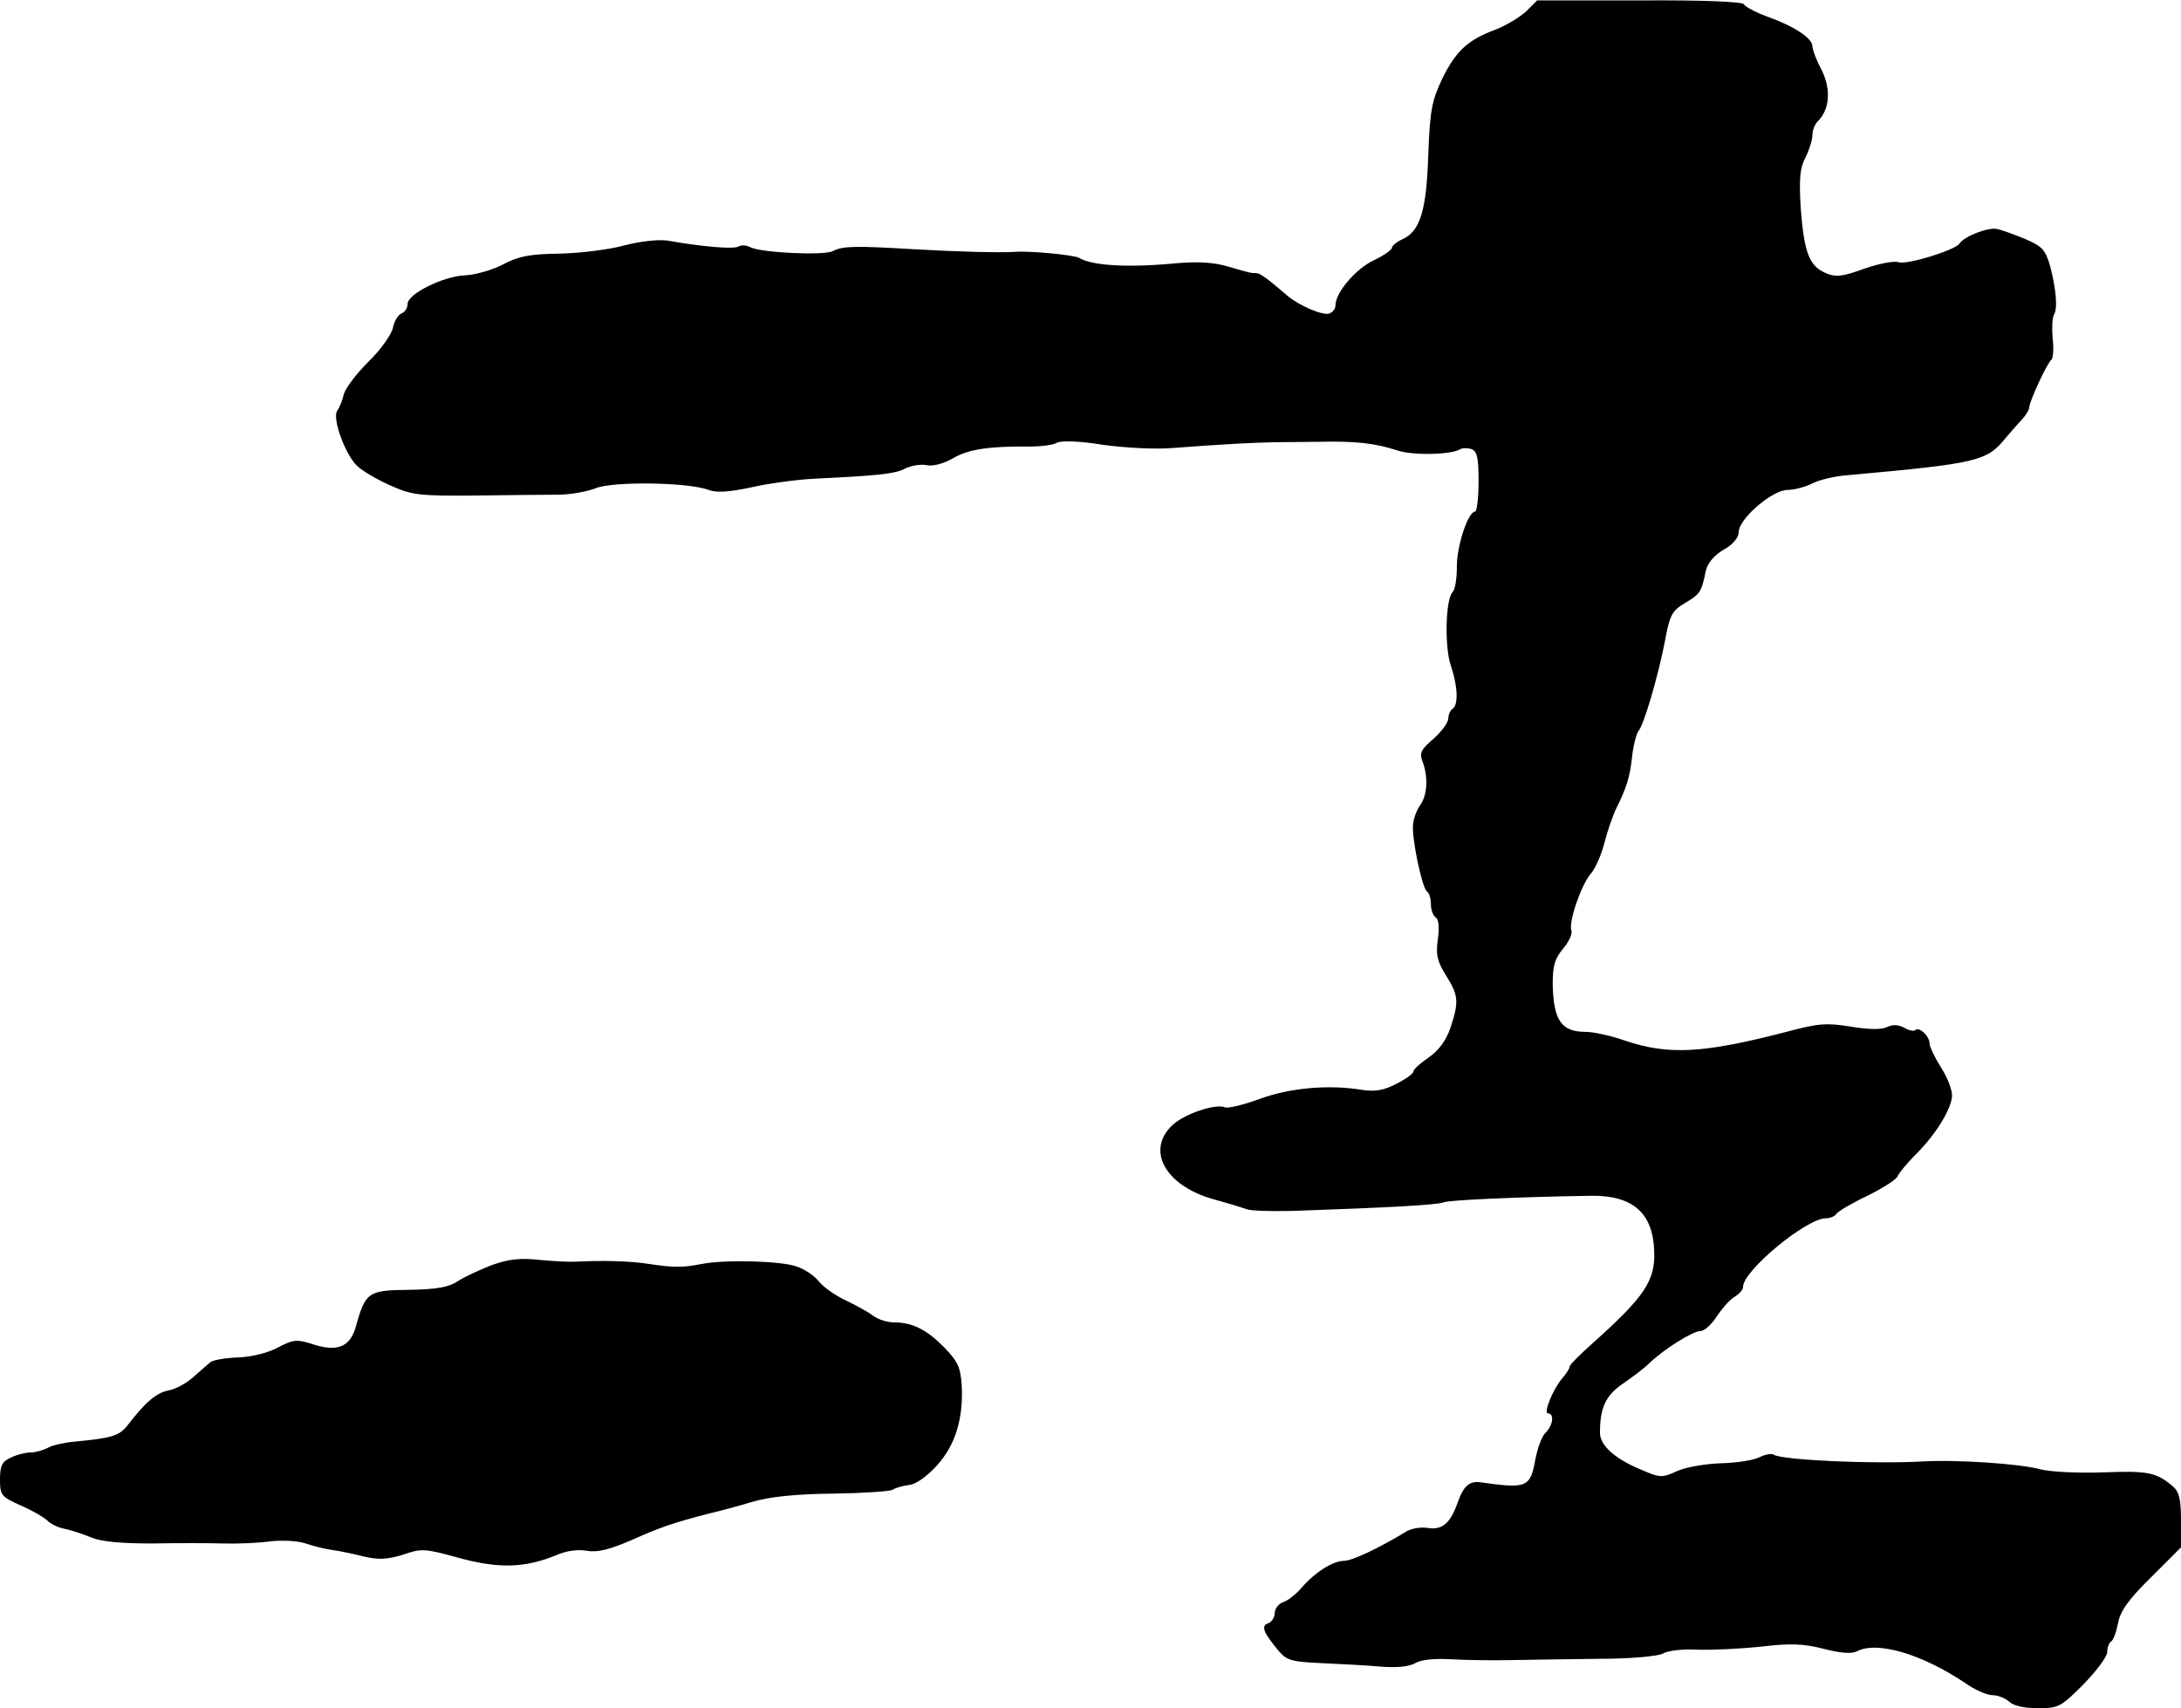
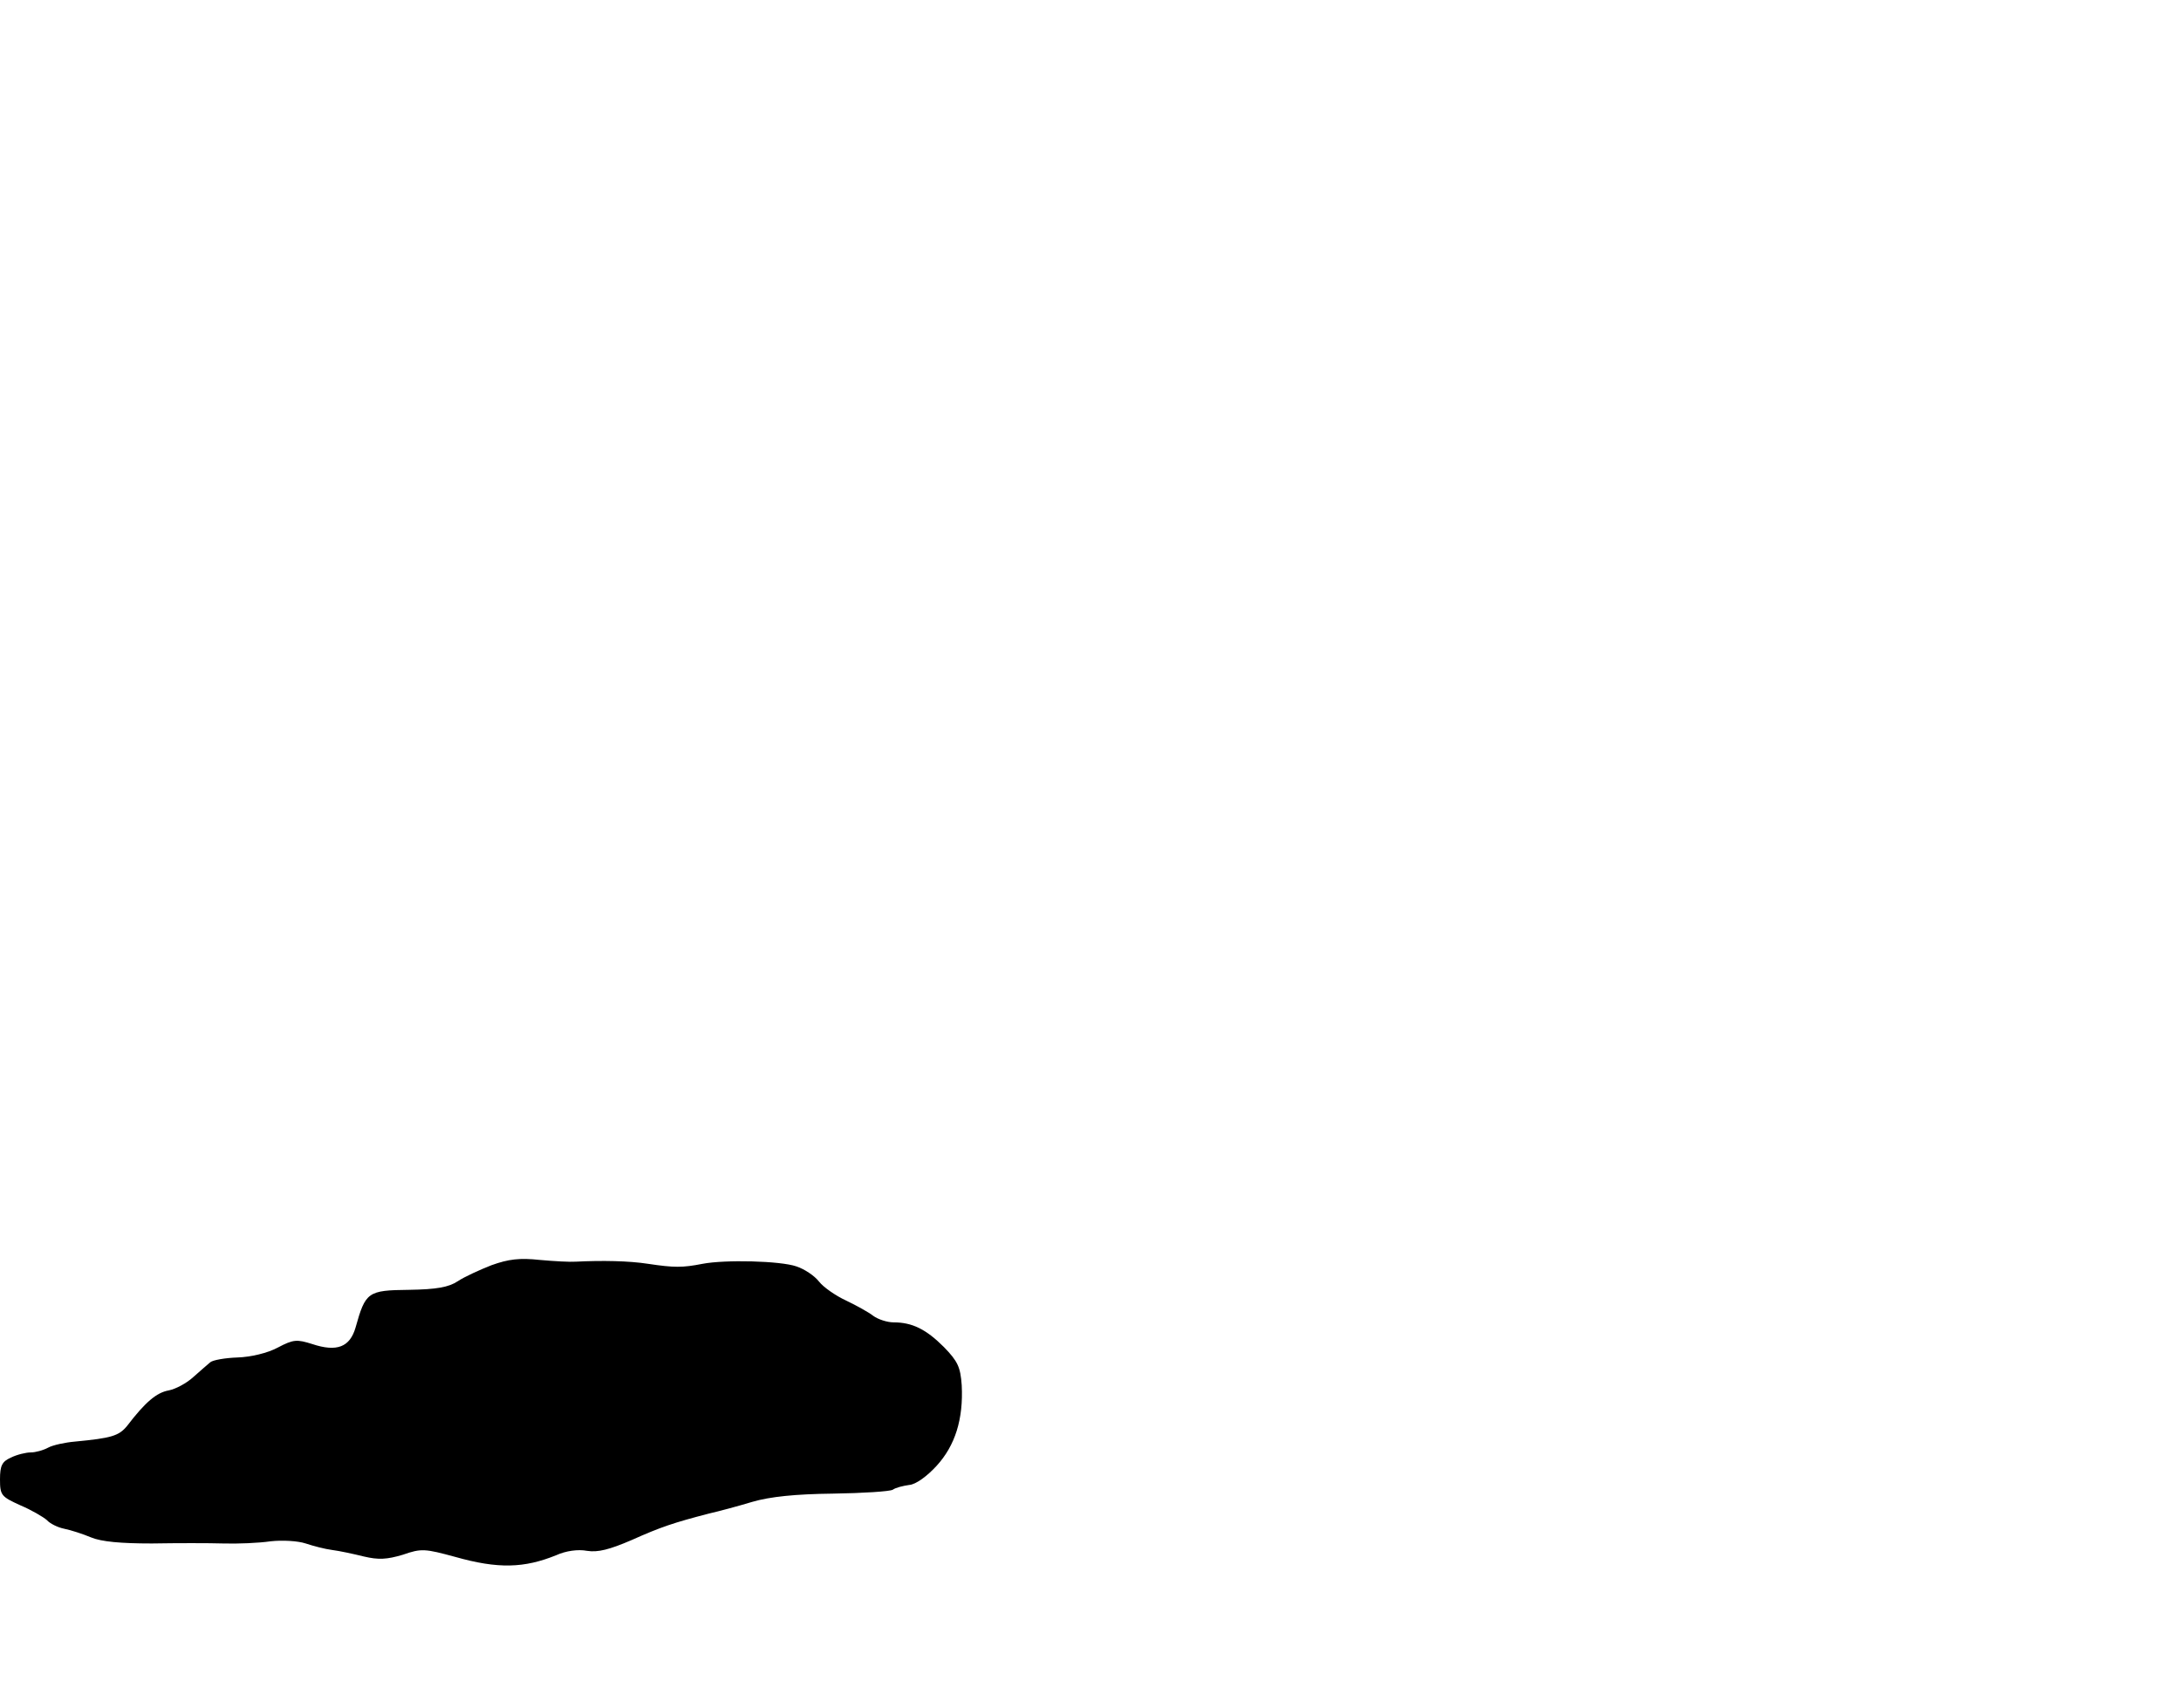
<svg xmlns="http://www.w3.org/2000/svg" version="1.0" width="503pt" height="394pt" viewBox="0 0 503 394" preserveAspectRatio="xMidYMid meet">
  <g transform="translate(0,394) scale(0.1,-0.1)" fill="#000000" stroke="none">
-     <path d="M3520 3914 c-14 -13 -45 -32 -70 -42 -65 -24 -92 -49 -124 -114 -24 -51 -28 -72 -32 -175 -4 -129 -19 -177 -60 -195 -13 -6 -24 -15 -24 -20 0 -4 -19 -18 -43 -29 -41 -20 -87 -74 -87 -103 0 -8 -6 -16 -14 -19 -14 -6 -70 18 -97 41 -44 38 -63 52 -71 52 -14 0 -17 1 -65 15 -33 10 -69 12 -118 8 -112 -11 -196 -6 -226 12 -10 7 -117 17 -149 14 -37 -2 -124 0 -230 6 -135 8 -166 8 -189 -4 -19 -11 -167 -4 -191 9 -9 5 -21 5 -28 1 -11 -6 -84 0 -162 14 -21 3 -61 -1 -100 -11 -36 -10 -103 -18 -150 -19 -69 -1 -94 -6 -130 -25 -25 -13 -64 -24 -87 -25 -51 -2 -133 -43 -133 -66 0 -9 -6 -19 -14 -22 -8 -3 -17 -18 -20 -34 -4 -16 -29 -51 -57 -78 -27 -27 -52 -60 -56 -74 -3 -14 -10 -31 -15 -38 -13 -16 18 -102 46 -128 13 -12 47 -32 77 -45 49 -22 66 -24 194 -23 77 1 163 2 192 2 28 0 67 7 87 15 39 16 213 14 260 -4 19 -7 47 -5 99 6 39 9 106 18 147 20 146 7 186 11 209 24 13 6 35 10 48 7 16 -3 40 4 61 16 35 21 85 28 175 27 26 0 55 3 65 9 11 5 50 4 106 -5 52 -7 122 -11 165 -7 118 9 182 12 231 13 25 0 70 1 100 1 86 2 131 -3 183 -20 35 -12 124 -10 145 3 5 3 17 3 26 0 13 -5 16 -21 16 -75 0 -38 -4 -69 -8 -69 -16 0 -42 -78 -42 -126 0 -28 -4 -54 -10 -60 -16 -16 -19 -125 -4 -169 16 -47 18 -91 4 -100 -5 -3 -10 -14 -10 -23 0 -9 -16 -30 -34 -46 -29 -25 -33 -33 -25 -53 13 -35 11 -76 -5 -99 -8 -11 -16 -31 -17 -45 -4 -31 21 -148 32 -155 5 -3 9 -16 9 -29 0 -13 5 -27 11 -31 7 -4 9 -23 5 -51 -5 -36 -1 -51 19 -83 29 -46 30 -61 10 -121 -10 -29 -27 -52 -50 -68 -19 -13 -35 -27 -35 -32 0 -5 -18 -18 -40 -29 -28 -15 -49 -18 -77 -14 -78 13 -167 5 -236 -20 -38 -14 -74 -23 -82 -20 -22 9 -93 -15 -121 -41 -61 -57 -18 -138 91 -170 33 -9 69 -20 80 -24 11 -4 58 -5 105 -4 232 8 336 14 350 20 13 5 161 12 340 15 95 1 142 -39 145 -127 3 -69 -22 -106 -144 -215 -28 -25 -51 -48 -51 -52 0 -4 -7 -16 -17 -27 -22 -26 -44 -81 -33 -81 15 0 12 -27 -5 -44 -9 -8 -19 -36 -24 -62 -12 -65 -19 -68 -126 -53 -26 4 -40 -9 -53 -46 -17 -49 -36 -65 -71 -59 -14 2 -35 -1 -47 -8 -64 -39 -126 -68 -144 -68 -26 0 -68 -27 -98 -62 -13 -15 -32 -30 -42 -33 -11 -4 -20 -15 -20 -25 0 -10 -7 -21 -15 -24 -18 -6 -11 -22 25 -65 18 -21 31 -24 98 -27 42 -2 103 -5 136 -8 38 -3 66 0 80 8 13 8 44 11 81 9 33 -2 96 -3 140 -2 44 1 136 2 205 3 72 0 133 6 145 12 11 7 47 11 80 9 33 -1 99 2 146 7 68 8 98 7 145 -5 38 -10 65 -12 76 -6 47 25 151 -6 252 -74 21 -15 49 -27 62 -27 12 0 29 -7 38 -15 9 -9 34 -15 65 -15 49 0 54 3 106 55 30 31 55 64 55 75 0 10 4 21 9 24 5 3 12 22 16 43 5 27 24 54 76 105 l69 69 0 62 c0 49 -4 66 -19 79 -38 32 -57 36 -160 32 -60 -2 -121 1 -145 7 -47 13 -195 23 -276 18 -110 -6 -320 3 -340 16 -5 3 -20 0 -32 -6 -13 -7 -52 -13 -88 -14 -36 -1 -82 -9 -102 -18 -35 -16 -39 -16 -85 4 -60 25 -93 56 -93 84 0 58 13 86 52 113 22 15 50 36 61 47 34 33 101 75 119 75 9 0 25 15 37 33 11 17 29 38 40 45 12 7 21 17 21 24 0 37 146 158 191 158 10 0 21 5 24 10 4 6 36 25 72 42 36 18 68 38 70 46 3 7 22 30 42 50 46 46 80 102 83 133 1 13 -10 43 -25 66 -15 24 -27 49 -27 57 0 16 -24 39 -33 30 -3 -3 -15 -1 -26 6 -14 7 -27 7 -39 1 -12 -6 -41 -6 -83 1 -56 9 -75 8 -149 -12 -193 -50 -272 -54 -373 -20 -31 11 -72 20 -90 20 -56 0 -74 26 -76 109 0 43 4 59 24 83 13 15 22 35 19 42 -7 19 23 106 45 131 10 11 24 43 31 70 7 28 19 61 25 75 26 52 34 77 39 124 3 27 10 54 15 60 13 16 46 130 61 208 11 60 16 69 46 87 35 21 38 25 48 74 4 18 19 36 41 49 22 12 35 28 35 41 0 30 77 97 113 97 15 0 41 7 57 15 15 8 52 17 82 19 298 27 320 32 363 85 11 13 28 33 38 43 9 10 17 23 17 28 0 14 42 104 51 110 4 3 6 25 3 49 -2 24 -1 48 3 55 9 14 5 60 -9 113 -11 37 -18 45 -58 62 -25 10 -54 21 -65 23 -20 4 -75 -17 -86 -34 -10 -15 -120 -49 -140 -43 -10 4 -46 -3 -80 -15 -50 -18 -65 -20 -88 -10 -38 16 -50 46 -58 149 -4 70 -2 93 11 118 9 18 16 41 16 52 0 11 6 26 14 33 26 27 29 73 7 117 -12 22 -21 47 -21 54 0 19 -43 47 -105 69 -27 10 -51 23 -53 28 -2 6 -93 10 -240 9 l-237 0 -25 -25z" />
    <path d="M1134 1022 c-28 -11 -63 -27 -78 -37 -21 -14 -49 -19 -113 -20 -95 -1 -100 -5 -123 -87 -13 -45 -43 -57 -100 -38 -35 11 -43 11 -79 -8 -24 -13 -63 -22 -93 -23 -29 -1 -57 -6 -63 -11 -5 -4 -23 -20 -39 -34 -15 -14 -41 -28 -57 -31 -28 -5 -54 -27 -96 -82 -19 -23 -36 -28 -120 -36 -23 -2 -51 -8 -62 -14 -11 -6 -29 -11 -40 -11 -11 0 -32 -5 -46 -12 -20 -9 -25 -18 -25 -50 0 -37 3 -40 47 -60 26 -11 53 -27 61 -34 7 -8 25 -17 40 -20 15 -3 43 -12 62 -20 24 -10 69 -14 140 -14 58 1 132 1 165 0 33 -1 82 1 109 5 27 3 63 1 81 -5 18 -6 45 -13 61 -15 16 -2 49 -9 73 -15 34 -8 53 -7 90 4 43 15 51 14 121 -5 99 -28 159 -26 233 4 22 10 50 14 71 10 25 -4 52 3 103 25 67 30 97 40 178 61 22 5 67 17 100 27 41 12 100 18 186 19 69 1 131 5 138 9 7 5 24 9 38 11 15 1 41 20 63 44 43 47 62 108 58 186 -3 42 -9 55 -41 88 -41 41 -73 57 -116 57 -15 0 -36 7 -47 15 -10 8 -39 24 -62 35 -24 11 -53 31 -63 44 -11 14 -34 29 -52 35 -37 13 -165 16 -217 6 -46 -9 -65 -9 -125 0 -45 7 -107 8 -167 5 -13 -1 -50 1 -83 4 -46 5 -72 2 -111 -12z" />
  </g>
</svg>